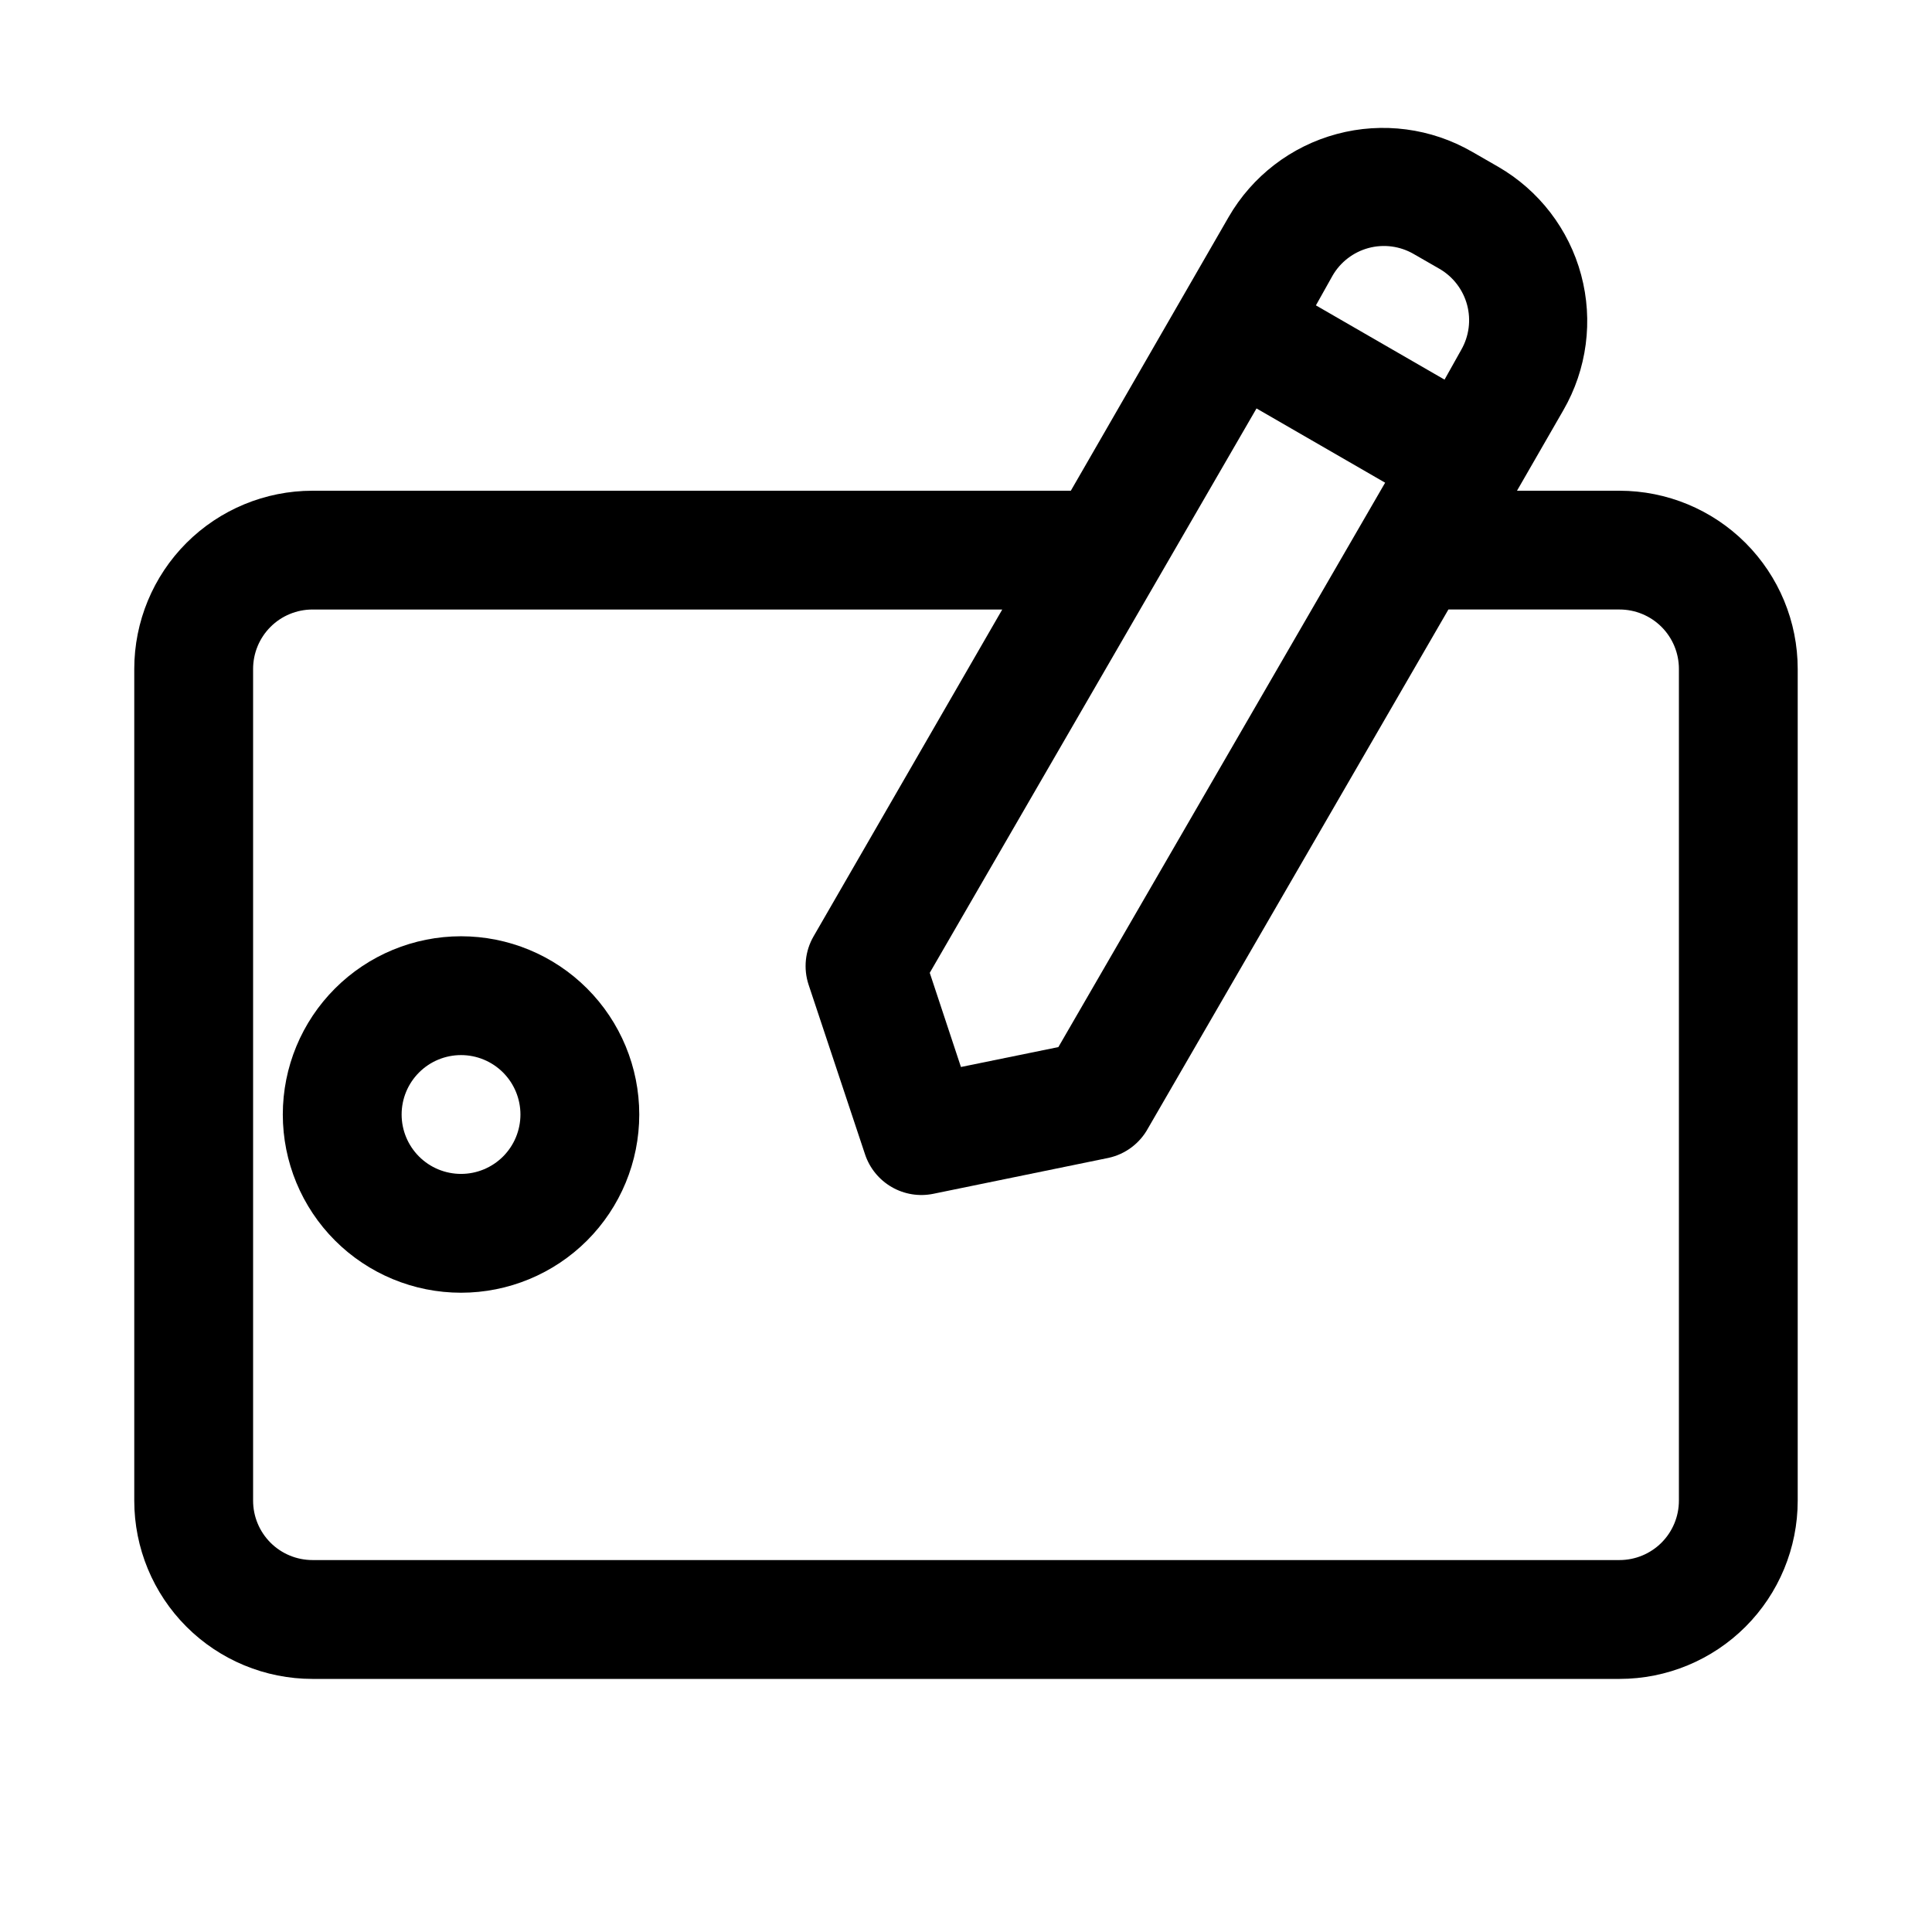
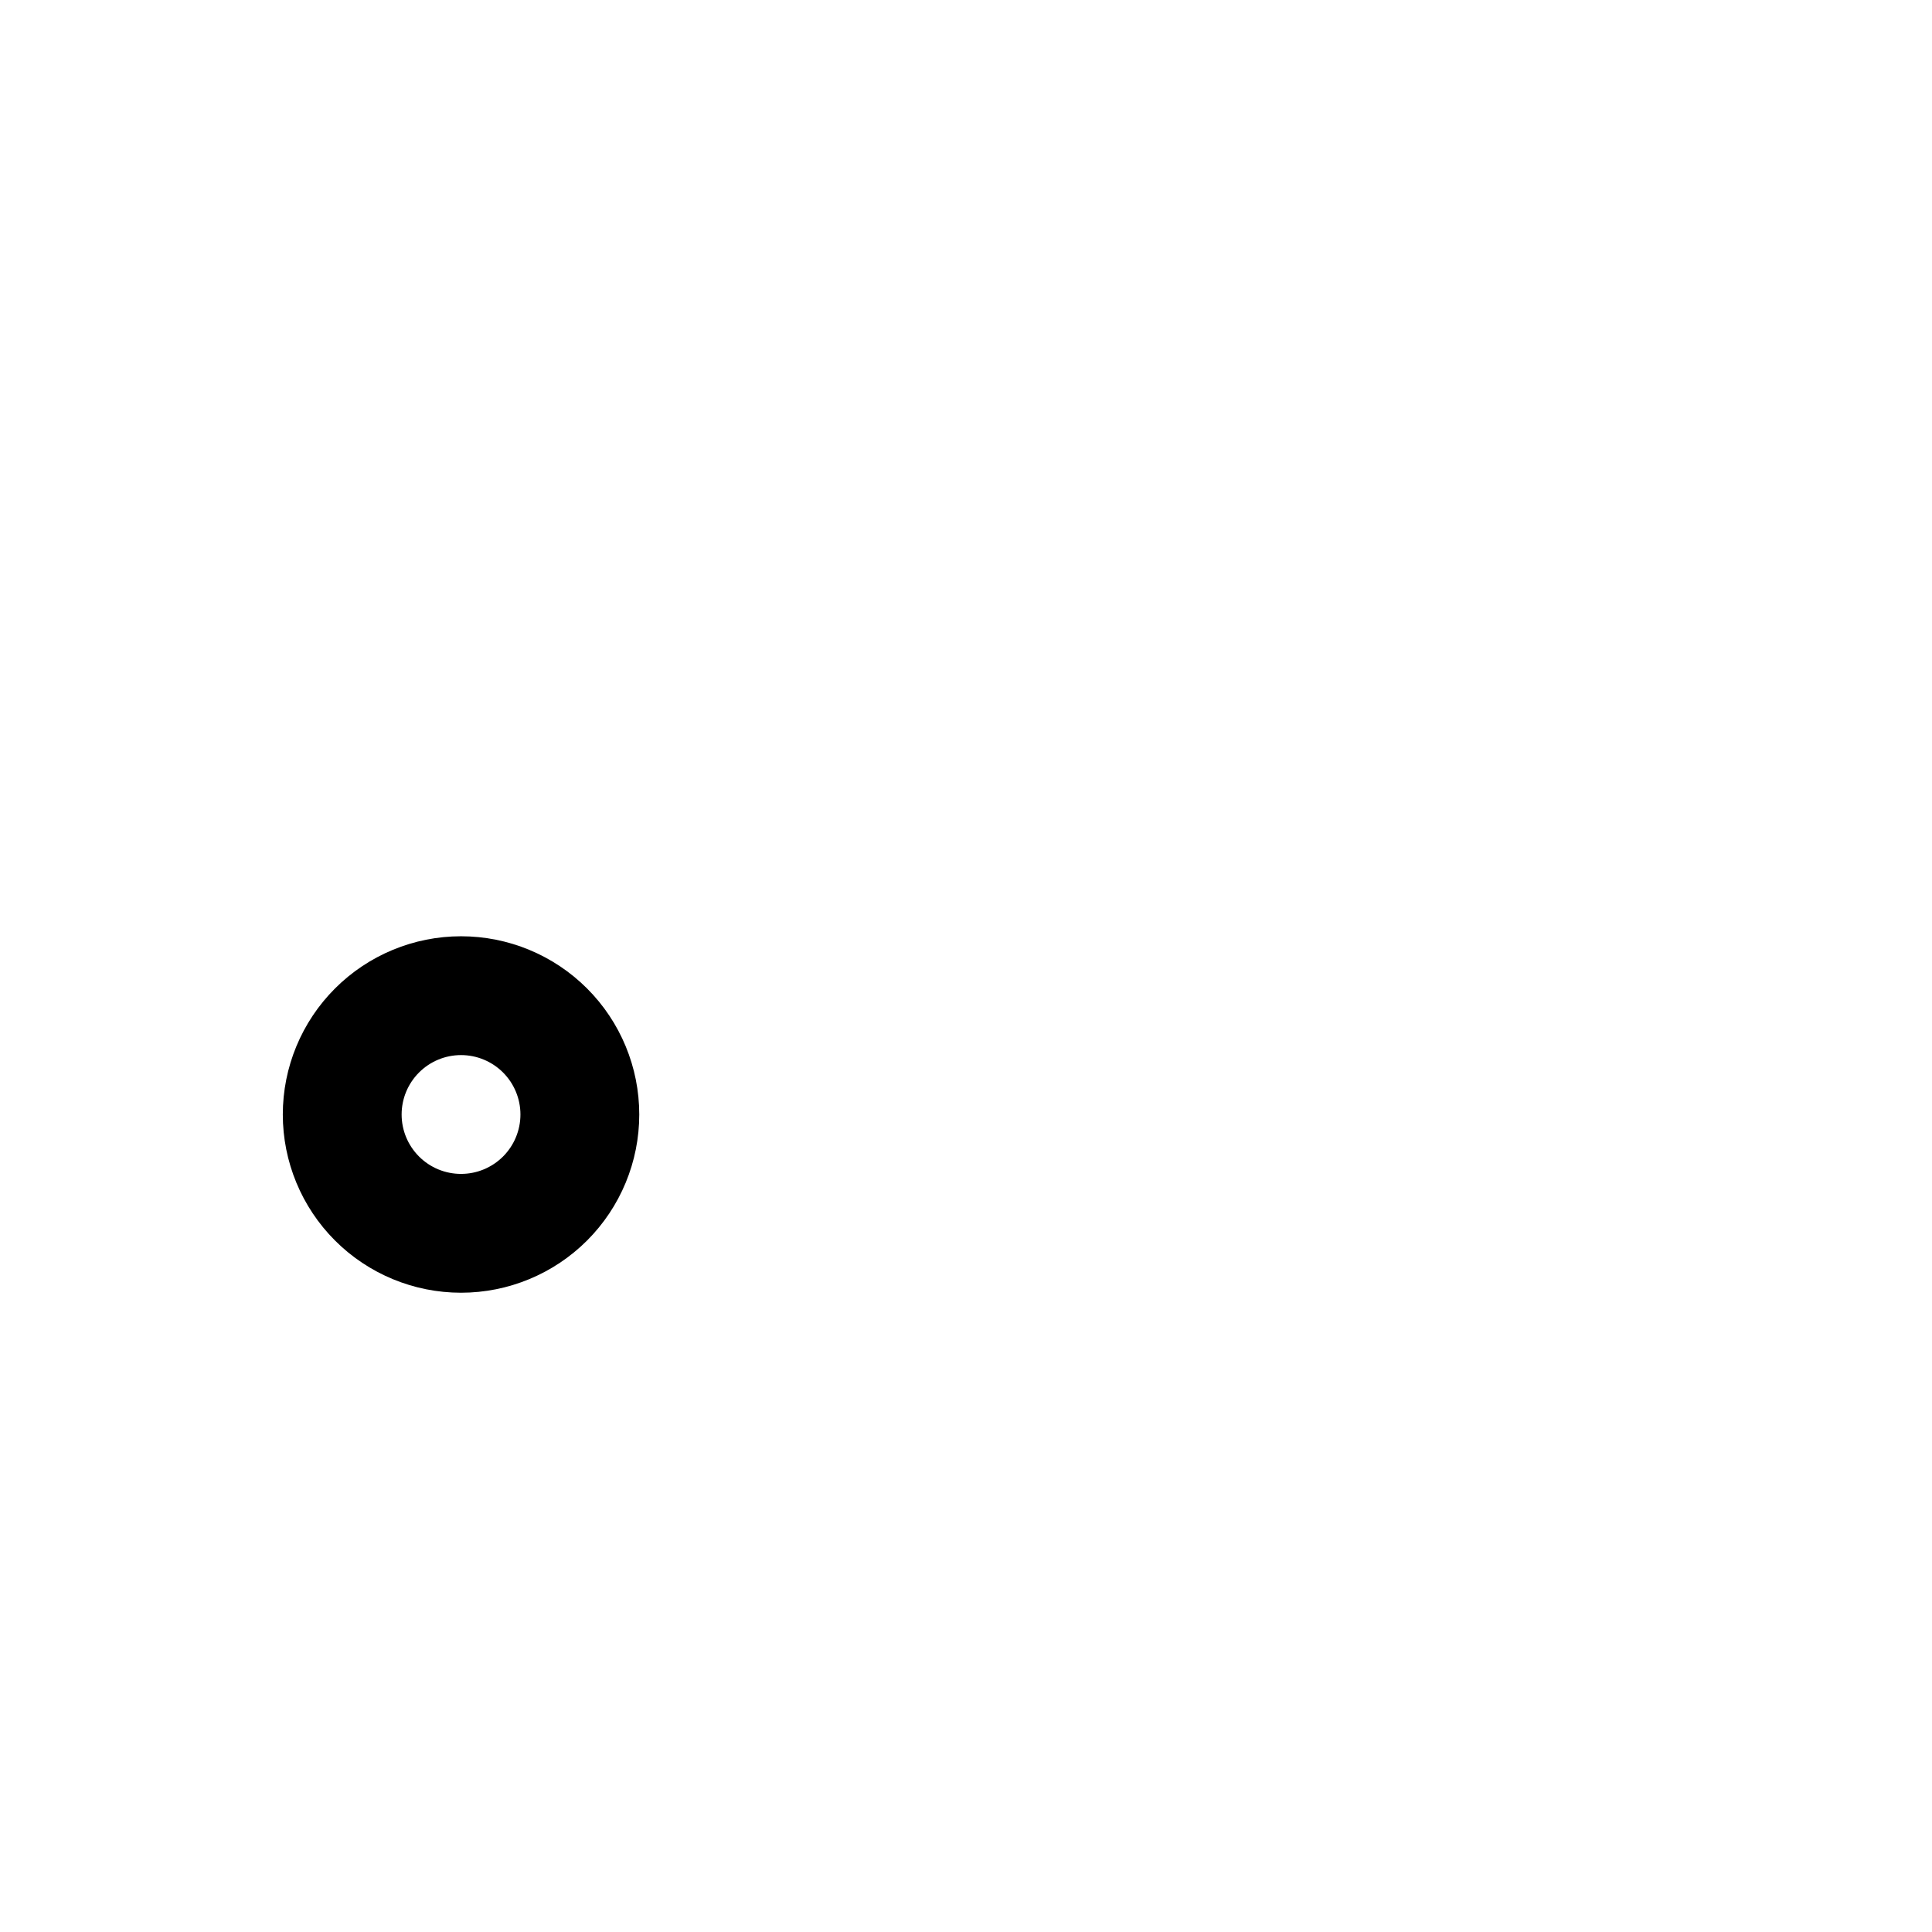
<svg xmlns="http://www.w3.org/2000/svg" fill="#000000" width="800px" height="800px" version="1.1" viewBox="144 144 512 512">
  <g>
-     <path d="m573.18 274.05h-27.16l12.281-21.332c6.269-10.855 7.969-23.758 4.719-35.867-3.246-12.105-11.176-22.426-22.035-28.684l-6.848-3.938h-0.004c-10.855-6.269-23.758-7.969-35.863-4.719-12.109 3.246-22.43 11.176-28.688 22.035l-41.801 72.504h-200.97c-12.523 0-24.539 4.977-33.398 13.832-8.855 8.859-13.832 20.871-13.832 33.398v220.42c0 12.527 4.977 24.539 13.832 33.398 8.859 8.855 20.875 13.832 33.398 13.832h346.37c12.527 0 24.539-4.977 33.398-13.832 8.855-8.859 13.832-20.871 13.832-33.398v-220.42c0-12.527-4.977-24.539-13.832-33.398-8.859-8.855-20.871-13.832-33.398-13.832zm-148.7 147.44-25.82 5.273-8.266-24.953 86.594-149.57 34.086 19.68zm82.184-211.76c4.039-1.086 8.344-0.52 11.965 1.574l6.848 3.938h0.004c3.606 2.09 6.238 5.527 7.316 9.555 1.078 4.031 0.512 8.324-1.57 11.938l-4.41 7.871-34.086-19.68 4.41-7.871v-0.004c2.082-3.602 5.508-6.234 9.523-7.32zm82.262 331.96c0 4.176-1.656 8.18-4.609 11.133s-6.957 4.609-11.133 4.609h-346.37c-4.176 0-8.18-1.656-11.133-4.609-2.949-2.953-4.609-6.957-4.609-11.133v-220.42c0-4.176 1.66-8.18 4.609-11.133 2.953-2.953 6.957-4.609 11.133-4.609h182.79l-49.988 86.59c-2.258 3.891-2.742 8.562-1.336 12.832l14.957 44.949c1.211 3.66 3.727 6.746 7.062 8.676 3.336 1.93 7.266 2.57 11.043 1.793l46.445-9.523c4.465-0.977 8.289-3.852 10.469-7.871l79.586-137.45h45.344c4.176 0 8.18 1.656 11.133 4.609s4.609 6.957 4.609 11.133z" />
    <path d="m266.18 392.12c-12.527 0-24.543 4.977-33.398 13.836-8.859 8.855-13.836 20.871-13.836 33.398s4.977 24.539 13.836 33.398c8.855 8.855 20.871 13.832 33.398 13.832 12.523 0 24.539-4.977 33.398-13.832 8.855-8.859 13.832-20.871 13.832-33.398s-4.977-24.543-13.832-33.398c-8.859-8.859-20.875-13.836-33.398-13.836zm0 62.977c-4.176 0-8.184-1.656-11.133-4.609-2.953-2.953-4.613-6.957-4.613-11.133s1.66-8.18 4.613-11.133c2.949-2.953 6.957-4.613 11.133-4.613s8.18 1.66 11.133 4.613c2.949 2.953 4.609 6.957 4.609 11.133s-1.66 8.18-4.609 11.133c-2.953 2.953-6.957 4.609-11.133 4.609z" />
  </g>
</svg>